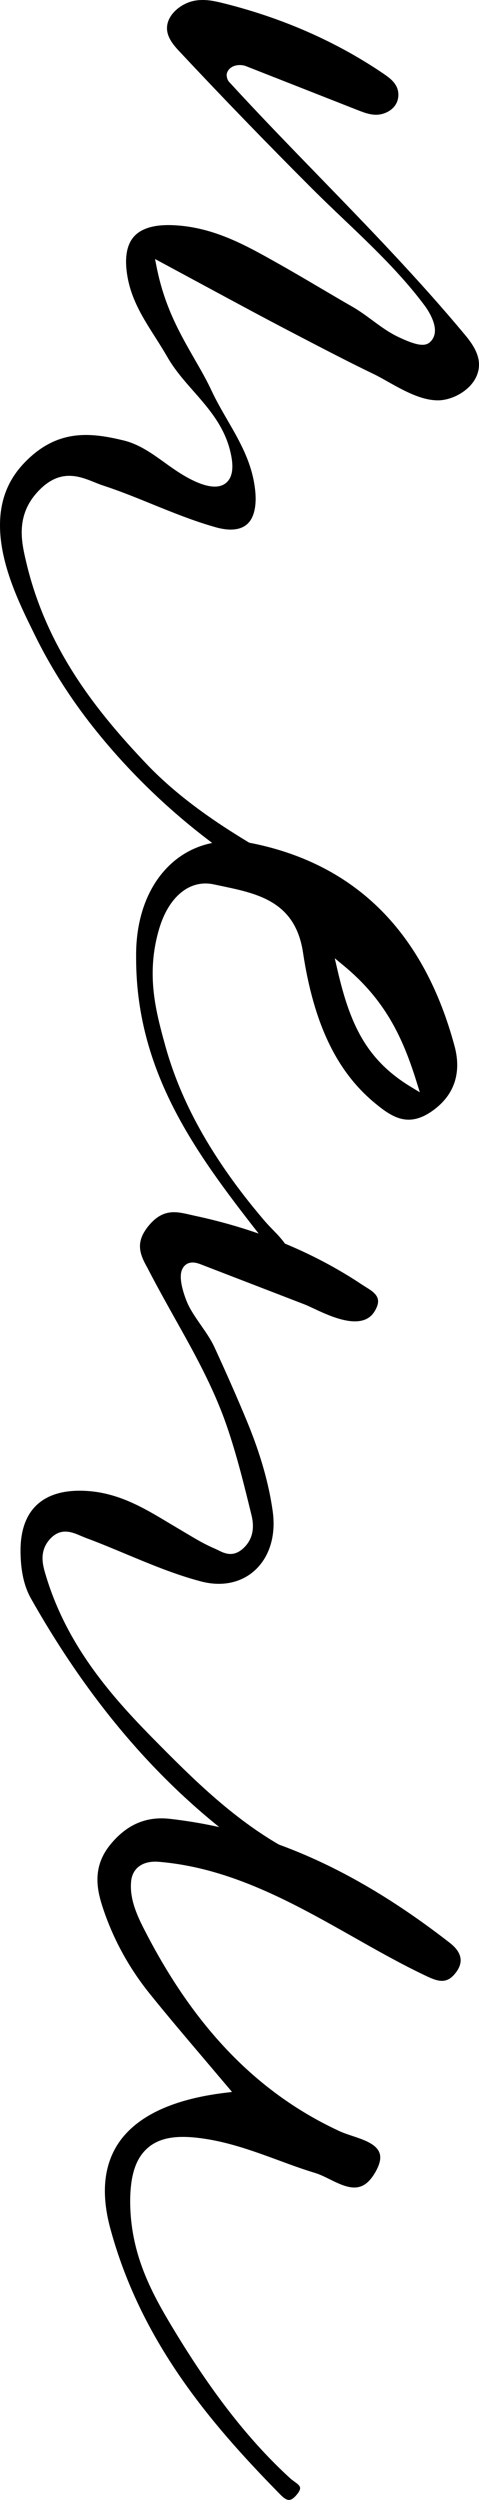
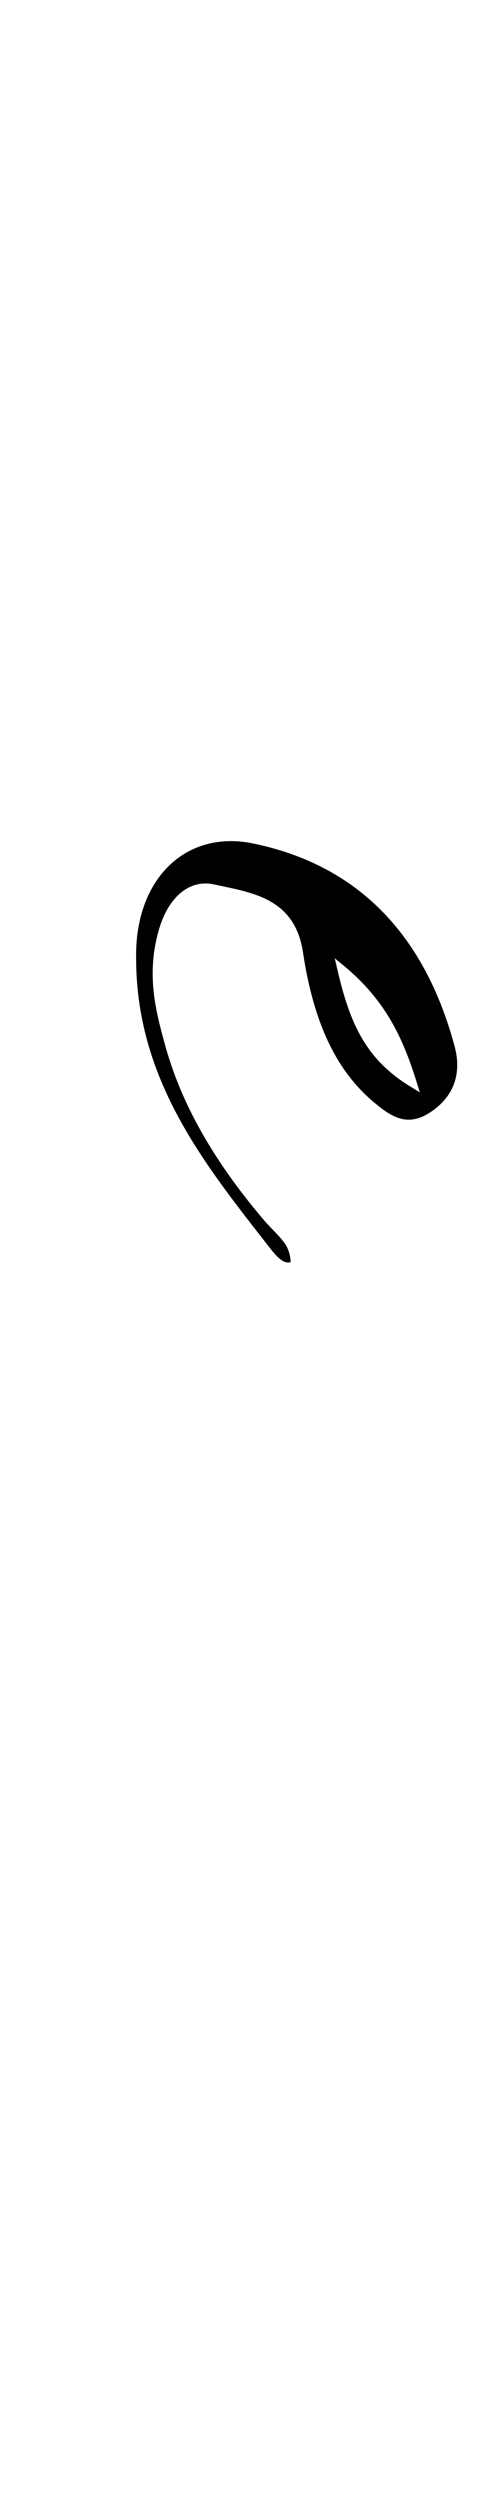
<svg xmlns="http://www.w3.org/2000/svg" id="Layer_2" data-name="Layer 2" viewBox="0 0 128.16 668.77">
  <g id="Layer_1-2" data-name="Layer 1">
-     <path d="m65.68,231.74c-15.94-10.41-30.48-23.86-42.06-38.9-5.6-7.3-10.44-15.06-14.37-23.09l-.56-1.15c-3.46-7.05-8.69-17.7-8.69-28.04,0-6.67,2.11-12.13,6.47-16.7,8.89-9.33,17.99-8.1,26.55-6.05,4.21,1.02,7.63,3.49,10.95,5.88,1.38,1,2.77,1.99,4.2,2.89,3.88,2.45,9.14,4.91,12.07,2.79,1.29-.92,1.93-2.46,1.93-4.59,0-.92-.12-2.03-.4-3.32-1.49-7.13-5.82-12.05-9.99-16.81-2.53-2.87-5.13-5.83-7.06-9.25-1.04-1.8-2.15-3.55-3.26-5.3-3.06-4.81-6.23-9.78-7.33-15.95-.26-1.48-.4-2.86-.4-4.12,0-3.09.8-5.46,2.39-7.04,2.09-2.08,5.66-3.01,10.61-2.73,10.52.57,19.01,5.35,27.22,9.97,4.16,2.33,8,4.6,11.85,6.87,2.86,1.68,5.71,3.37,8.59,5.02,1.81,1.04,3.48,2.28,5.16,3.51,2.22,1.64,4.52,3.35,7.14,4.57,4.62,2.19,6.94,2.56,8.29,1.38.64-.55,1.39-1.55,1.39-3.18,0-2.82-2.27-6.01-2.74-6.63-6.27-8.44-14.15-15.95-21.78-23.22-2.87-2.73-5.72-5.46-8.47-8.21-11.9-11.91-23.83-24.24-35.46-36.67-1.68-1.79-3.24-3.79-3.24-6.13,0-.49.07-1,.21-1.48.81-2.87,3.87-5.04,6.47-5.71,2.88-.74,5.6-.19,8.36.5,15.74,3.92,30.11,10.21,42.69,18.73,1.55,1.05,2.9,2.04,3.66,3.53.34.68.52,1.45.52,2.25,0,.71-.15,1.75-.82,2.76-1.2,1.78-3.34,2.5-4.8,2.57-1.89.09-3.59-.58-5.24-1.22l-29.91-11.77c-1.11-.44-2.85-.45-4.02.39-.65.46-1.06,1.13-1.17,1.87.07,1.24.44,1.71.8,2.09,7.78,8.49,15.79,16.75,23.8,25.01,13.17,13.58,26.79,27.63,39.13,42.46,1.88,2.25,3.8,4.96,3.8,8.04,0,.83-.15,1.67-.43,2.49-1.47,4.29-6.72,7.11-10.69,7.05-4.49-.06-9.08-2.65-13.13-4.91-1.46-.83-2.86-1.62-4.21-2.26-6.49-3.13-12.84-6.45-19.21-9.76l-2.83-1.48c-7.18-3.74-14.29-7.59-22.21-11.86l-13.97-7.54.48,2.41c2.11,10.44,6.17,17.5,10.07,24.32,1.66,2.88,3.28,5.69,4.65,8.65,1.27,2.7,2.75,5.24,4.22,7.8,3.19,5.51,6.48,11.21,7.32,18.24.12.94.18,1.84.18,2.69,0,2.22-.4,5.22-2.34,6.88-1.8,1.55-4.68,1.81-8.36.77-5.84-1.65-11.49-3.94-16.95-6.16-4.3-1.75-8.59-3.5-13.04-4.96-.78-.25-1.56-.57-2.37-.89-4.08-1.65-9.17-3.7-14.82,2.06-3.17,3.22-4.71,6.93-4.71,11.32,0,2.88.65,5.61,1.22,8.03,5.54,23.53,19.34,40.39,32.11,53.85,9.25,9.75,20.63,17.04,29.51,22.31,5.64,3.36,7.66,5.98,7.66,7.31,0,.22,0,.66-.96,1.19-.94.53-3.42.79-9.69-3.34Z" />
    <path d="m77.74,337.65c-2.06.64-4.19-2.08-5.59-3.87l-1.56-2c-16.79-21.51-34.17-43.77-34.17-75.46v-1.47c.13-10.04,3.51-18.54,9.55-23.95,5.69-5.09,13.36-6.97,21.6-5.29,27.79,5.67,46,24.01,54.12,54.51.42,1.63.64,3.22.64,4.77,0,4.96-2.18,9.06-6.49,12.18-6.46,4.68-10.81,1.92-15.41-1.87-10.33-8.47-16.48-21.31-19.36-40.39-2.05-13.64-12.09-15.75-21.78-17.78l-2.11-.45c-2.84-.61-5.62-.04-8.03,1.66-2.96,2.09-5.27,5.71-6.64,10.49-1.12,3.88-1.66,7.71-1.66,11.68,0,6.68,1.49,12.57,3.43,19.55,3.05,10.9,8.12,21.47,15.51,32.31,3.21,4.72,6.78,9.38,10.93,14.25.7.83,1.48,1.62,2.25,2.43,1.2,1.23,2.39,2.47,3.35,3.85.86,1.28,1.42,3.23,1.45,4.85Zm11.83-81.28l.75,3.23c3.3,14.19,7.56,23.84,19.59,31.14l2.42,1.47-.89-2.85c-3.75-12.07-8.51-21.97-19.49-31.04l-2.37-1.96Z" />
-     <path d="m79.97,503.53c-1.47.4-2.99-1.01-4.32-2.26-.63-.59-1.24-1.16-1.82-1.53-26.25-16.94-47.67-40.49-65.49-72.01-1.86-3.28-2.76-7.22-2.85-12.4v-.51c0-5.14,1.33-9.12,3.96-11.84,2.72-2.8,6.74-4.21,11.99-4.19,9.48.04,16.75,4.42,23.78,8.65l4.91,2.92c2.38,1.42,4.75,2.83,7.33,3.91l.9.43c1.74.87,4.13,2.05,6.94-.7,1.58-1.55,2.37-3.49,2.37-5.76,0-.9-.12-1.83-.37-2.86-1.93-7.92-3.94-16.13-6.65-23.98-3.59-10.4-8.86-19.79-13.96-28.88-2.22-4-4.46-7.99-6.58-12.07l-.59-1.13c-1.03-1.86-2.07-3.79-2.07-5.94,0-1.89.85-3.78,2.59-5.79,3.73-4.29,7.19-3.48,10.86-2.63l1.18.27c16.78,3.58,31.89,9.81,44.9,18.51l.93.59c1.52.95,3.25,2.01,3.25,3.8,0,.59-.18,1.25-.56,2-.64,1.31-1.49,2.2-2.59,2.73-3.97,1.93-10.31-1.04-14.1-2.82-.96-.45-1.78-.84-2.41-1.08l-27.87-10.76c-.71-.27-2.91-1.11-4.34.52-.62.69-.92,1.63-.92,2.87,0,2.71,1.49,6.51,2.17,7.84.95,1.81,2.1,3.47,3.25,5.12,1.31,1.9,2.64,3.78,3.62,5.92,3.06,6.66,6.04,13.36,8.85,20.19,3.46,8.46,5.66,16.19,6.71,23.64.15,1.13.23,2.22.23,3.28,0,5.25-1.86,9.75-5.23,12.71-3.69,3.21-8.73,4.2-14.18,2.77-6.94-1.82-13.59-4.62-20.03-7.3-3.61-1.51-7.21-3.02-10.9-4.38l-1.23-.51c-2.16-.93-5.1-2.22-7.87.46-1.58,1.52-2.38,3.38-2.38,5.52,0,1.75.52,3.42.97,4.89,5.85,19.27,18.35,32.99,29.62,44.37,9.42,9.51,21.14,21.33,35.54,28.95l.85.43c1.98,1,4.7,2.37,4.7,4.23,0,.49-.2,1.01-.62,1.62-.86,1.25-1.7,1.98-2.45,2.19Z" />
-     <path d="m77.57,668.75c-1.01.19-2.04-.86-2.95-1.8-18.59-18.96-36.91-40.63-45.09-70.73-.97-3.57-1.47-6.97-1.47-10.08,0-5.94,1.79-10.99,5.33-15.01,5.22-5.92,14.16-9.69,26.56-11.24l2.13-.26-7.48-8.84c-4.93-5.81-9.77-11.51-14.46-17.34-5.8-7.19-10.12-15.2-12.87-23.84-.82-2.61-1.2-4.76-1.2-6.79,0-3.55,1.2-6.7,3.69-9.65,4.34-5.16,9.47-7.31,15.7-6.6,25.76,2.93,49.56,13.47,74.87,33.16,1.94,1.5,2.92,3.08,2.92,4.7,0,1.19-.54,2.42-1.65,3.72-2.3,2.7-4.64,1.86-7.71.39-6.53-3.1-12.67-6.57-19.16-10.25-16.2-9.16-32.95-18.64-52.3-20.23-1.68-.14-4.06.04-5.74,1.67-.88.87-1.41,1.99-1.58,3.33-.07.54-.09,1.06-.09,1.6,0,4.63,2.31,9.08,4.16,12.64,13.37,25.76,30.13,42.82,51.57,52.78,1,.47,2.19.87,3.44,1.29,3.53,1.17,7.55,2.51,7.55,5.78,0,1.1-.44,2.43-1.32,3.96-1.11,1.91-2.28,3.11-3.6,3.68-2.65,1.14-5.68-.35-8.61-1.8-1.35-.67-2.66-1.31-3.91-1.69-3.38-1.02-6.68-2.24-9.98-3.46-7.02-2.58-14.28-5.25-22.32-6.03-5.96-.57-10.06.43-12.89,3.18-2.89,2.78-4.24,7.16-4.28,13.78h0c0,13.86,5.49,24.15,11.12,33.54,10.59,17.66,20.67,30.6,31.72,40.7.31.29.69.55,1.06.83.77.55,1.57,1.11,1.57,1.8,0,.43-.32,1.03-.94,1.77-.66.79-1.26,1.24-1.79,1.34Z" />
  </g>
</svg>